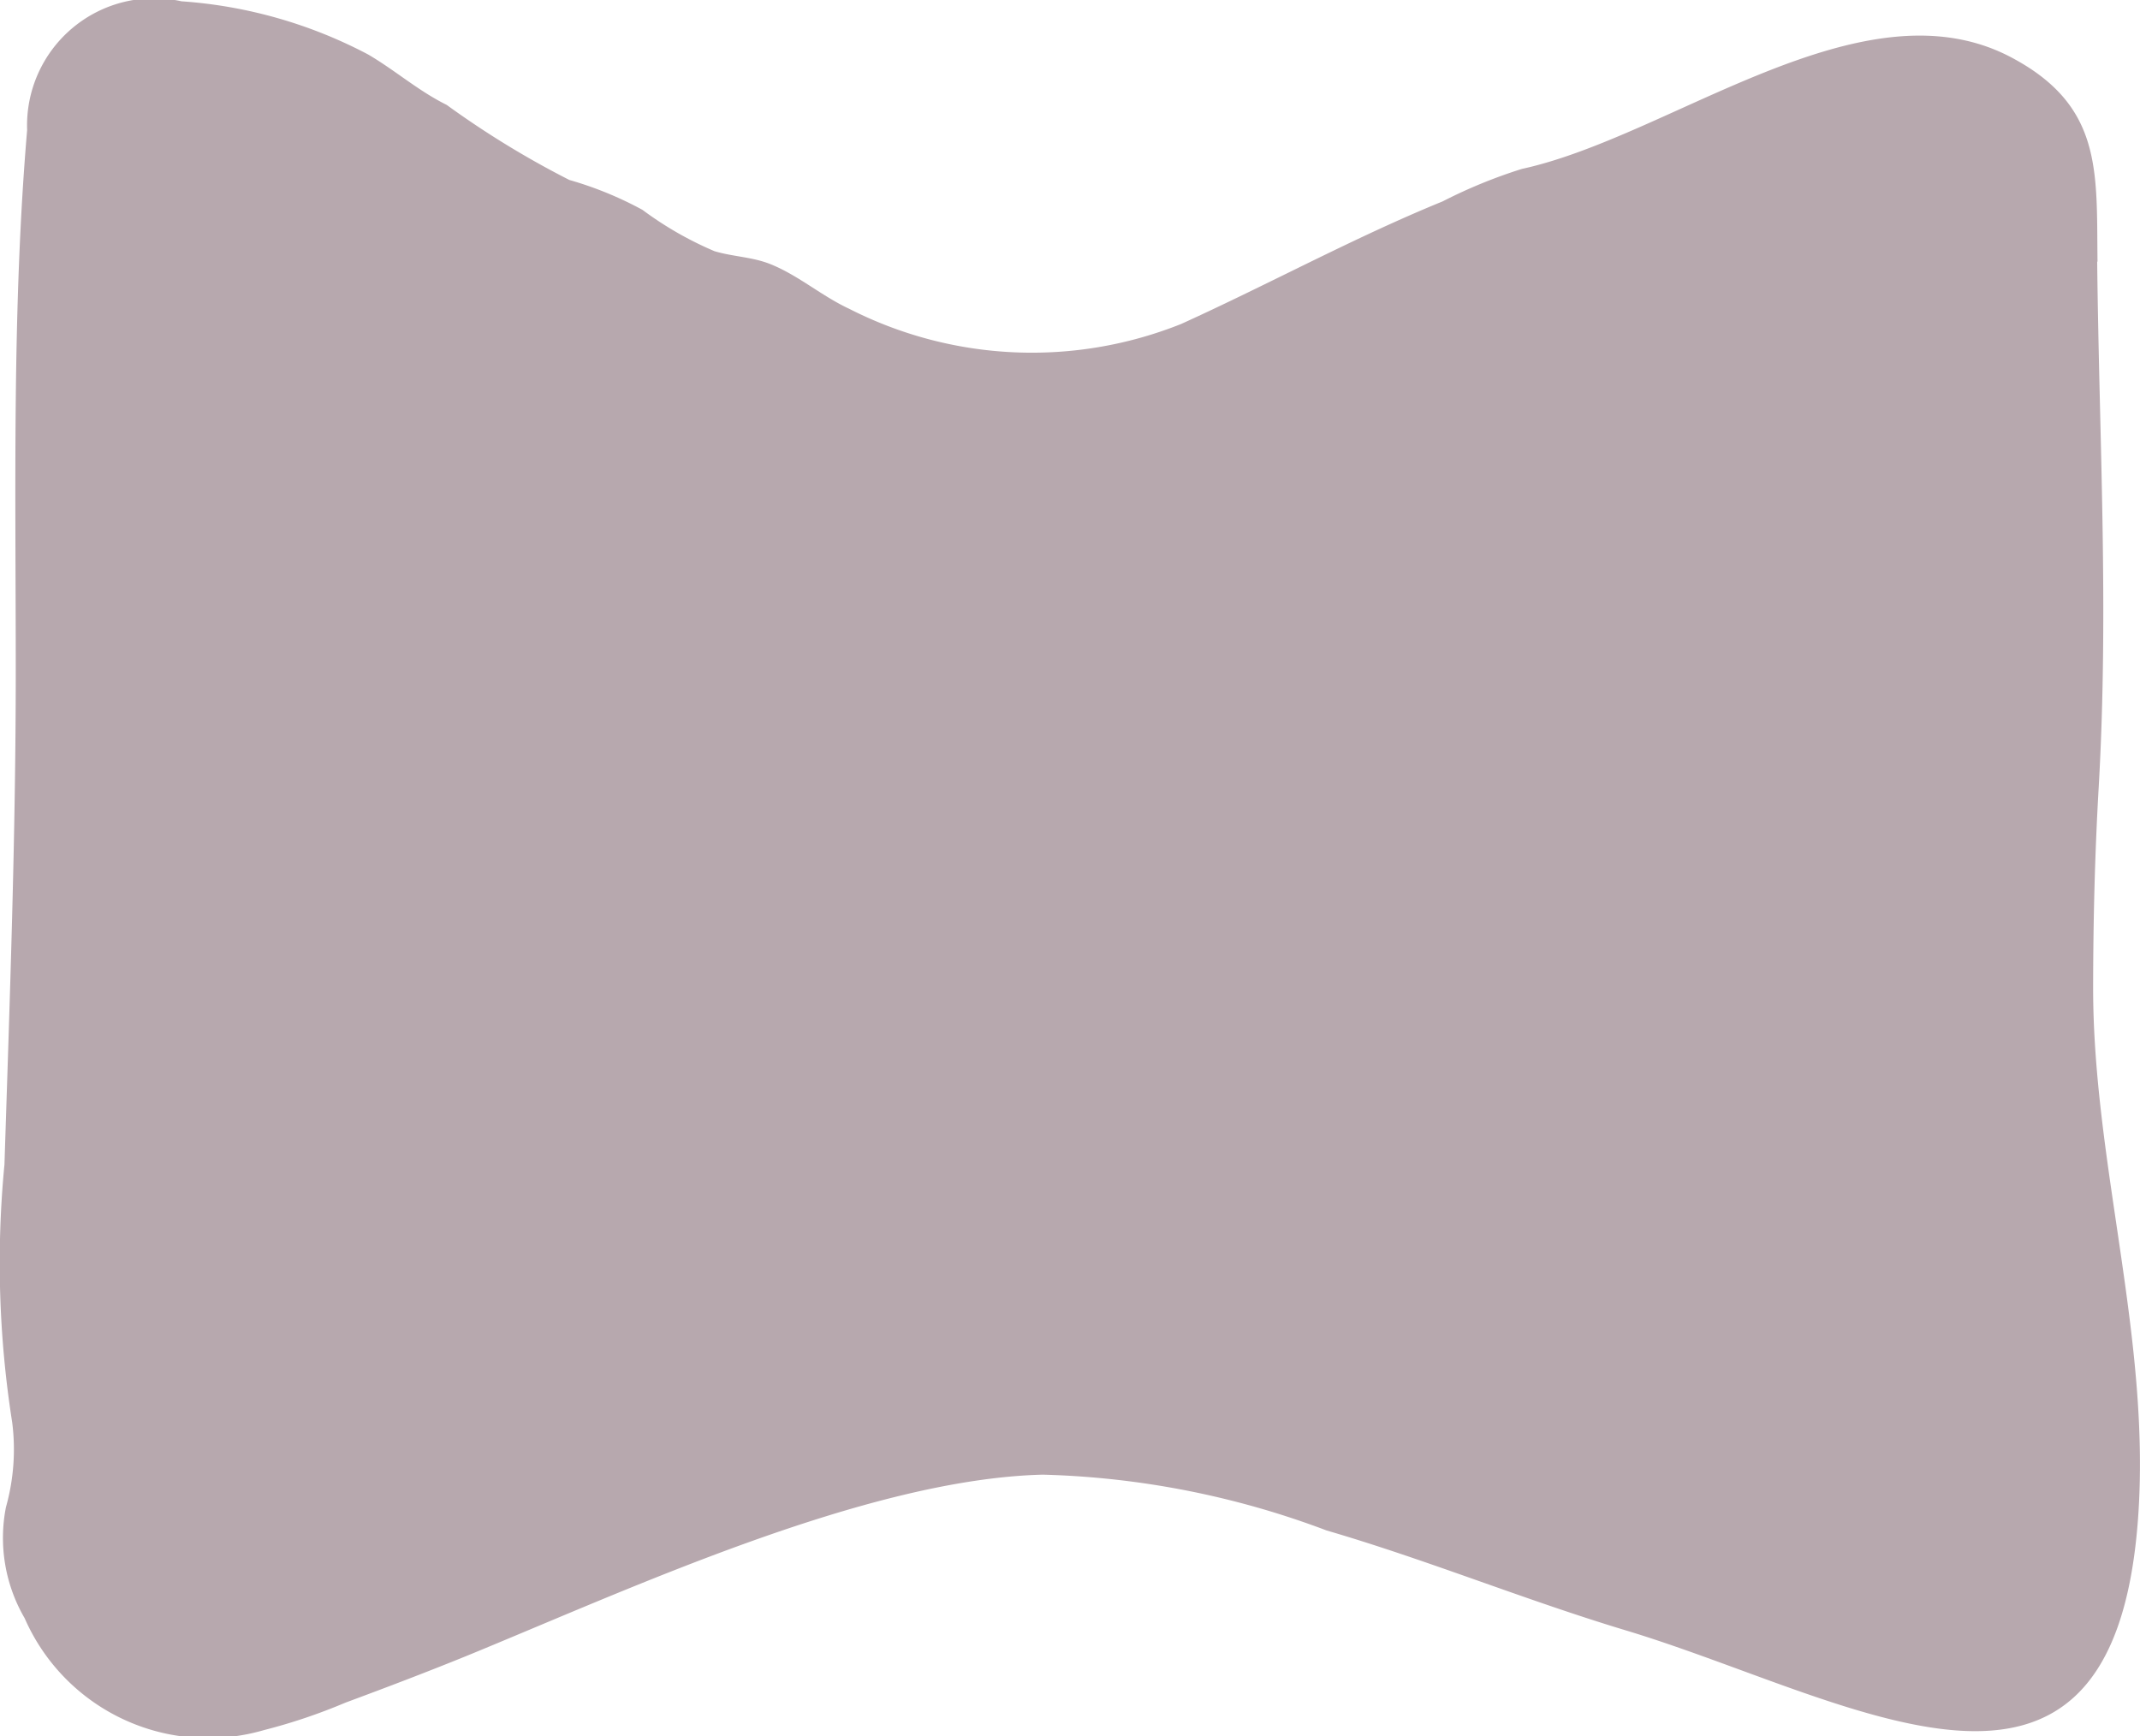
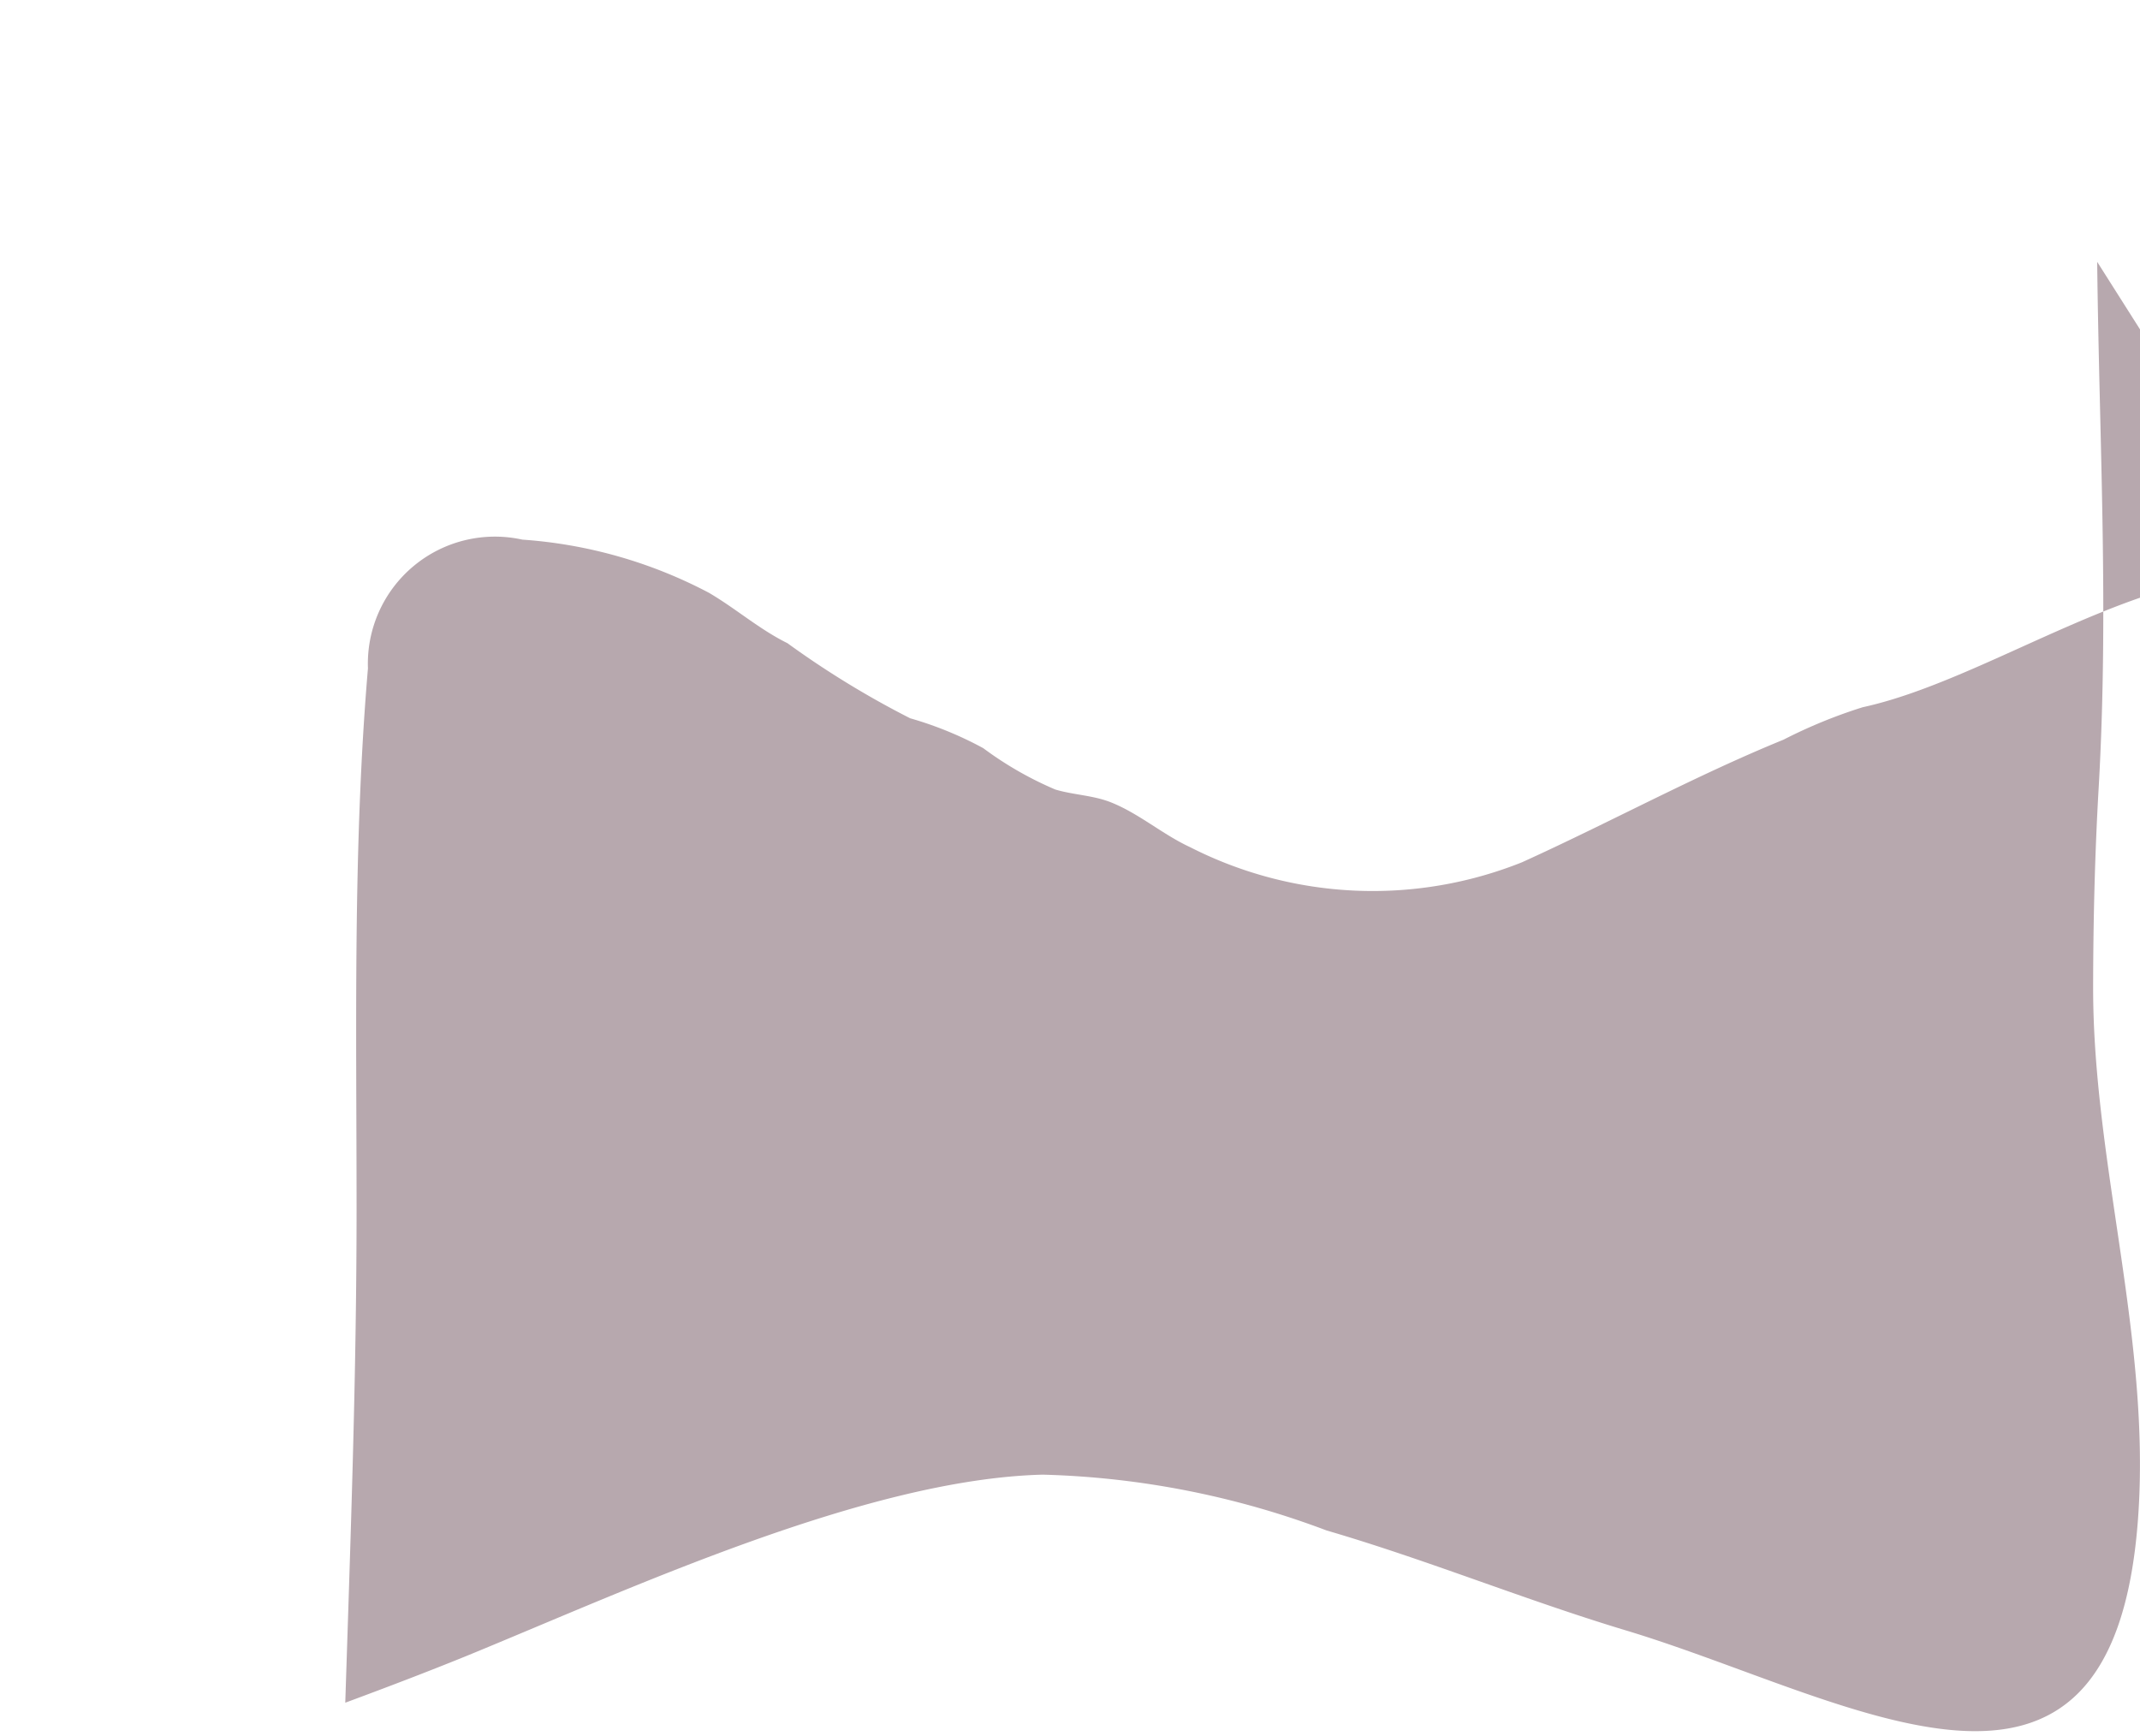
<svg xmlns="http://www.w3.org/2000/svg" width="26.341" height="21.373" viewBox="0 0 26.341 21.373">
-   <path id="パス_18808" data-name="パス 18808" d="M199.342,6.822c.025,2.2.144,4.264.019,6.46-.048.824-.068,1.652-.069,2.478,0,2.173.716,4.331.552,6.541-.316,4.271-3.541,2.2-6.3,1.367-1.24-.373-2.444-.868-3.687-1.231a10.664,10.664,0,0,0-3.493-.687c-2.179.054-5.109,1.419-7.1,2.234-.492.2-.987.388-1.486.573a6.994,6.994,0,0,1-1,.337,2.464,2.464,0,0,1-2.947-1.378,1.963,1.963,0,0,1-.23-1.365,2.631,2.631,0,0,0,.077-1.045,12.636,12.636,0,0,1-.095-3.175c.065-2.03.139-4.021.139-6.077,0-2.194-.046-4.474.14-6.654a1.564,1.564,0,0,1,1.9-1.585,5.77,5.77,0,0,1,2.3.656c.339.2.615.446.964.619a11.237,11.237,0,0,0,1.51.924,4.431,4.431,0,0,1,.9.368,4.3,4.3,0,0,0,.887.509c.228.068.467.07.69.16.345.139.631.393.97.55a4.95,4.95,0,0,0,4.083.186c1.091-.495,2.126-1.063,3.219-1.509a6.229,6.229,0,0,1,.976-.4c1.84-.4,4.171-2.325,6-1.385,1.156.6,1.071,1.416,1.085,2.524Z" transform="translate(-173.528 -3.599)" fill="#b7a8ae" fill-rule="evenodd" />
+   <path id="パス_18808" data-name="パス 18808" d="M199.342,6.822c.025,2.2.144,4.264.019,6.46-.048.824-.068,1.652-.069,2.478,0,2.173.716,4.331.552,6.541-.316,4.271-3.541,2.2-6.3,1.367-1.24-.373-2.444-.868-3.687-1.231a10.664,10.664,0,0,0-3.493-.687c-2.179.054-5.109,1.419-7.1,2.234-.492.2-.987.388-1.486.573c.065-2.03.139-4.021.139-6.077,0-2.194-.046-4.474.14-6.654a1.564,1.564,0,0,1,1.9-1.585,5.77,5.77,0,0,1,2.3.656c.339.2.615.446.964.619a11.237,11.237,0,0,0,1.51.924,4.431,4.431,0,0,1,.9.368,4.3,4.3,0,0,0,.887.509c.228.068.467.07.69.16.345.139.631.393.97.55a4.95,4.95,0,0,0,4.083.186c1.091-.495,2.126-1.063,3.219-1.509a6.229,6.229,0,0,1,.976-.4c1.84-.4,4.171-2.325,6-1.385,1.156.6,1.071,1.416,1.085,2.524Z" transform="translate(-173.528 -3.599)" fill="#b7a8ae" fill-rule="evenodd" />
</svg>